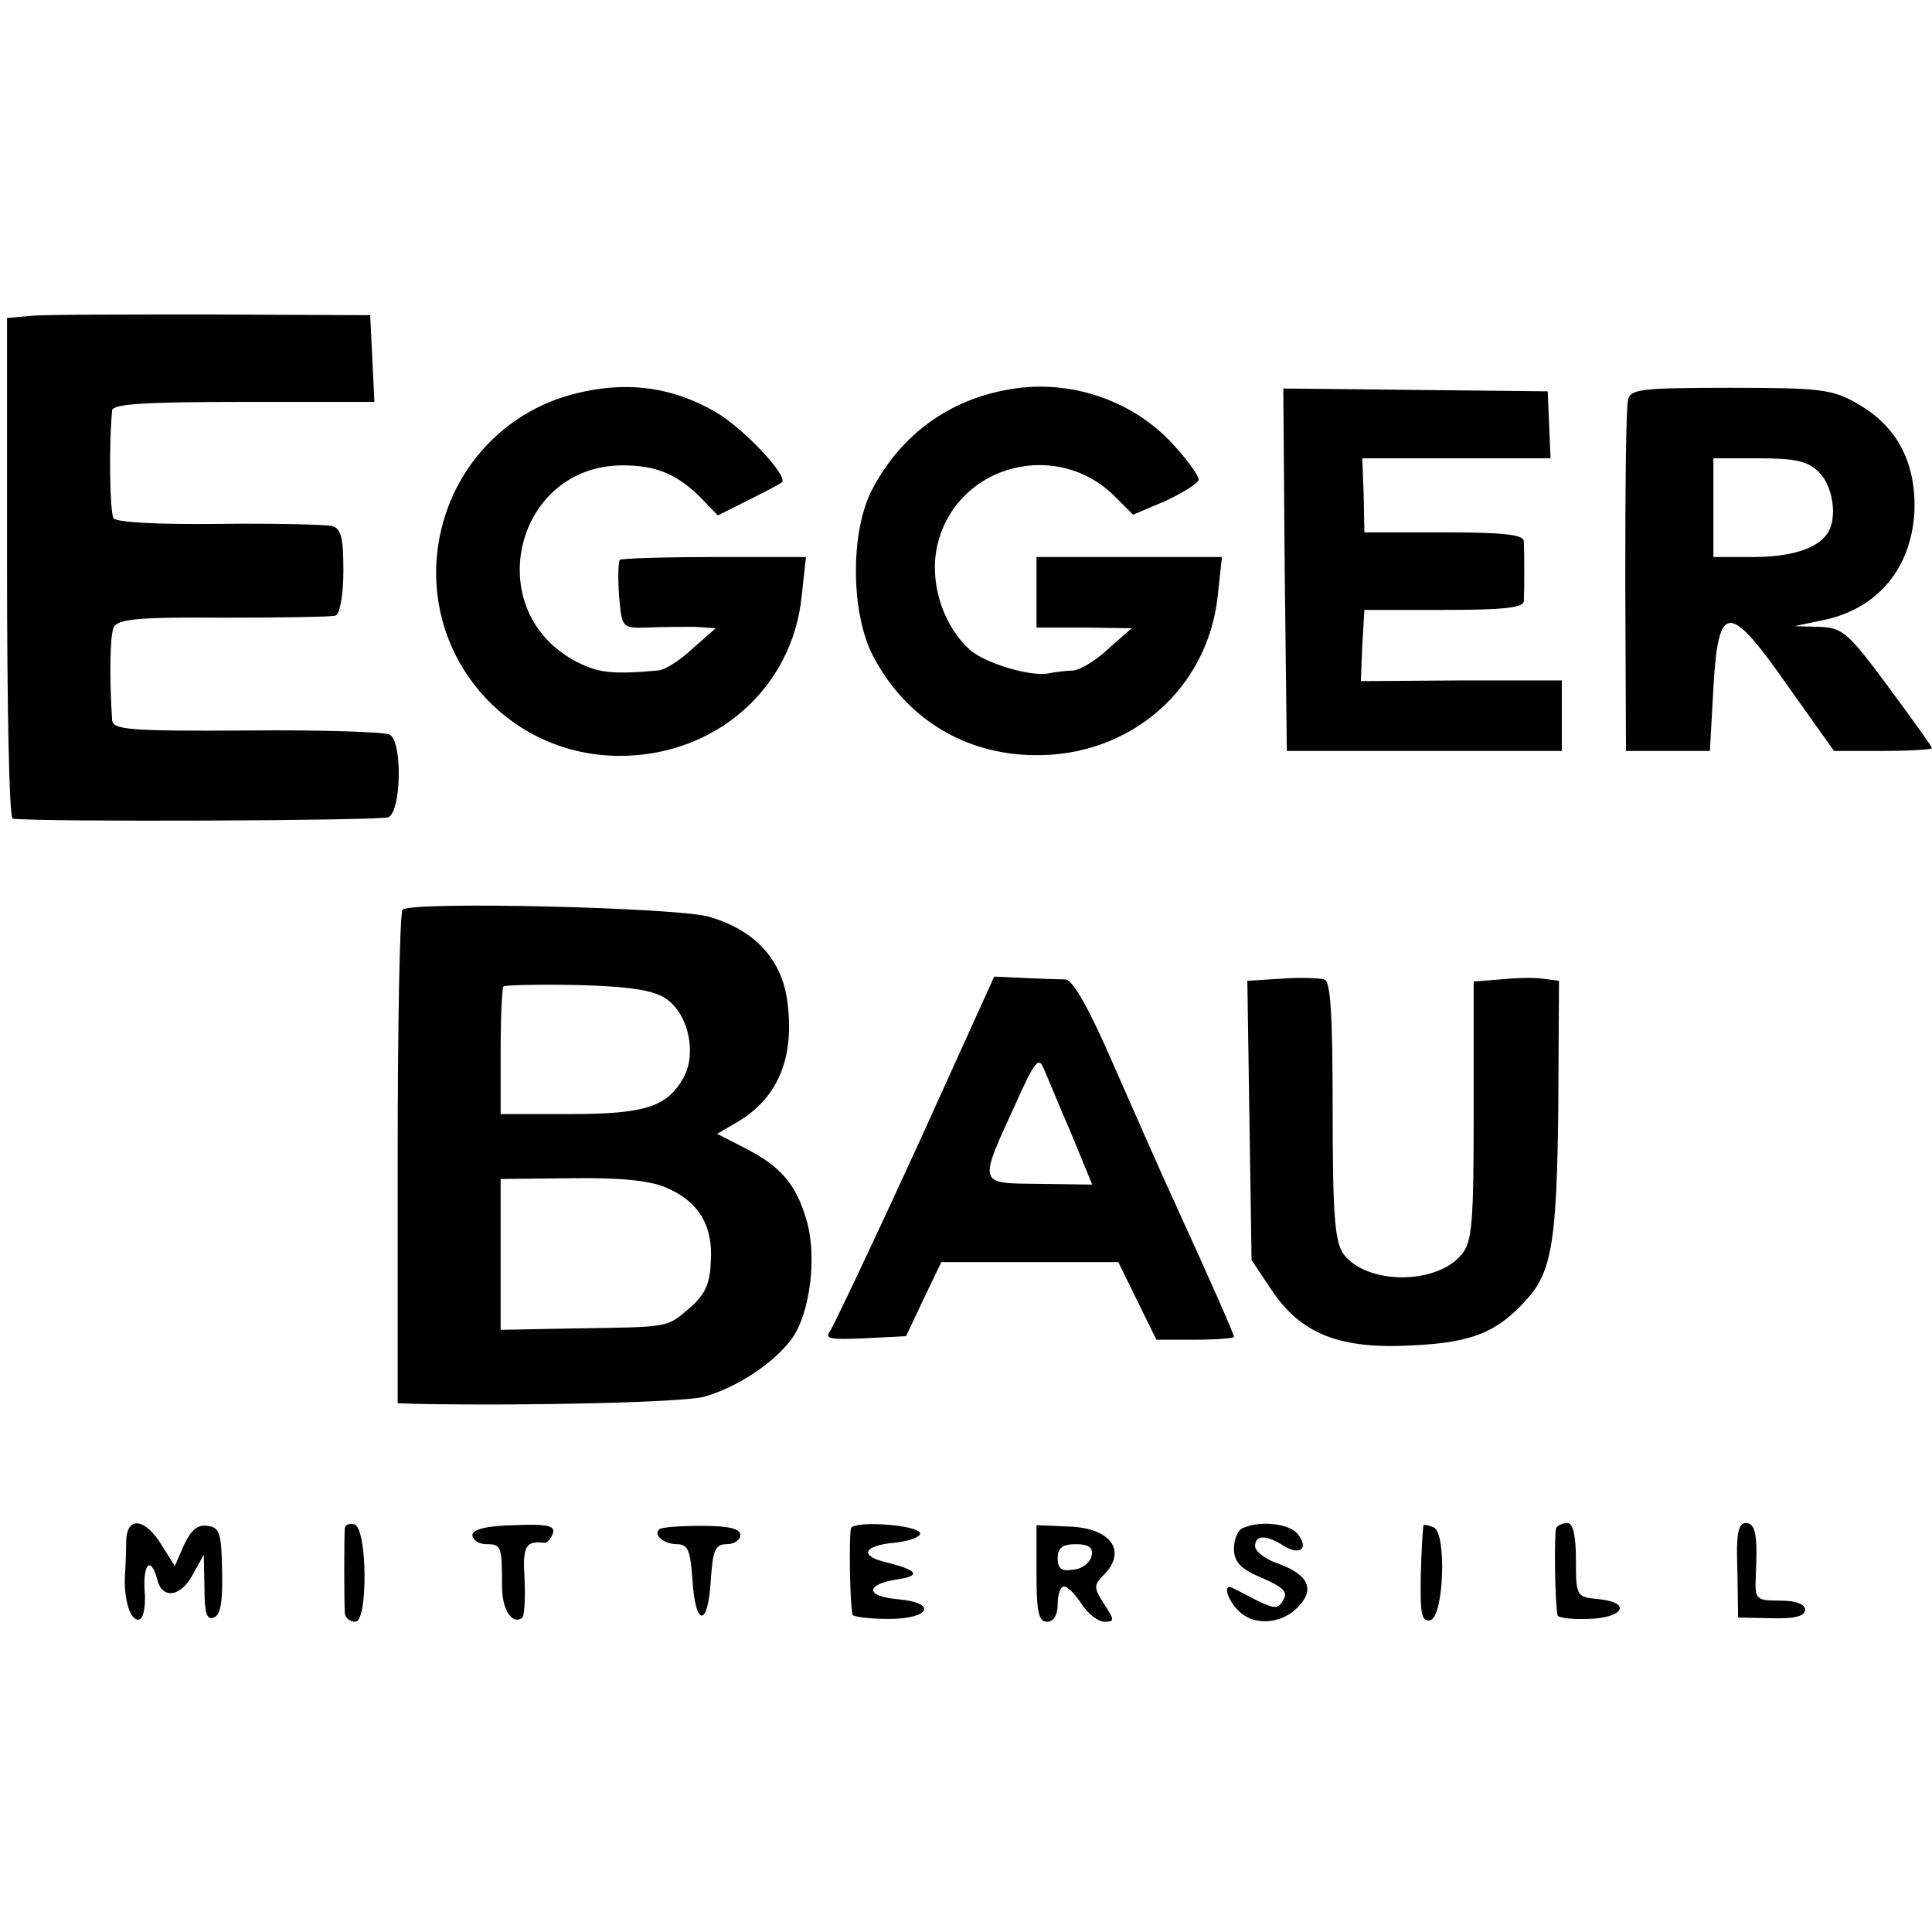
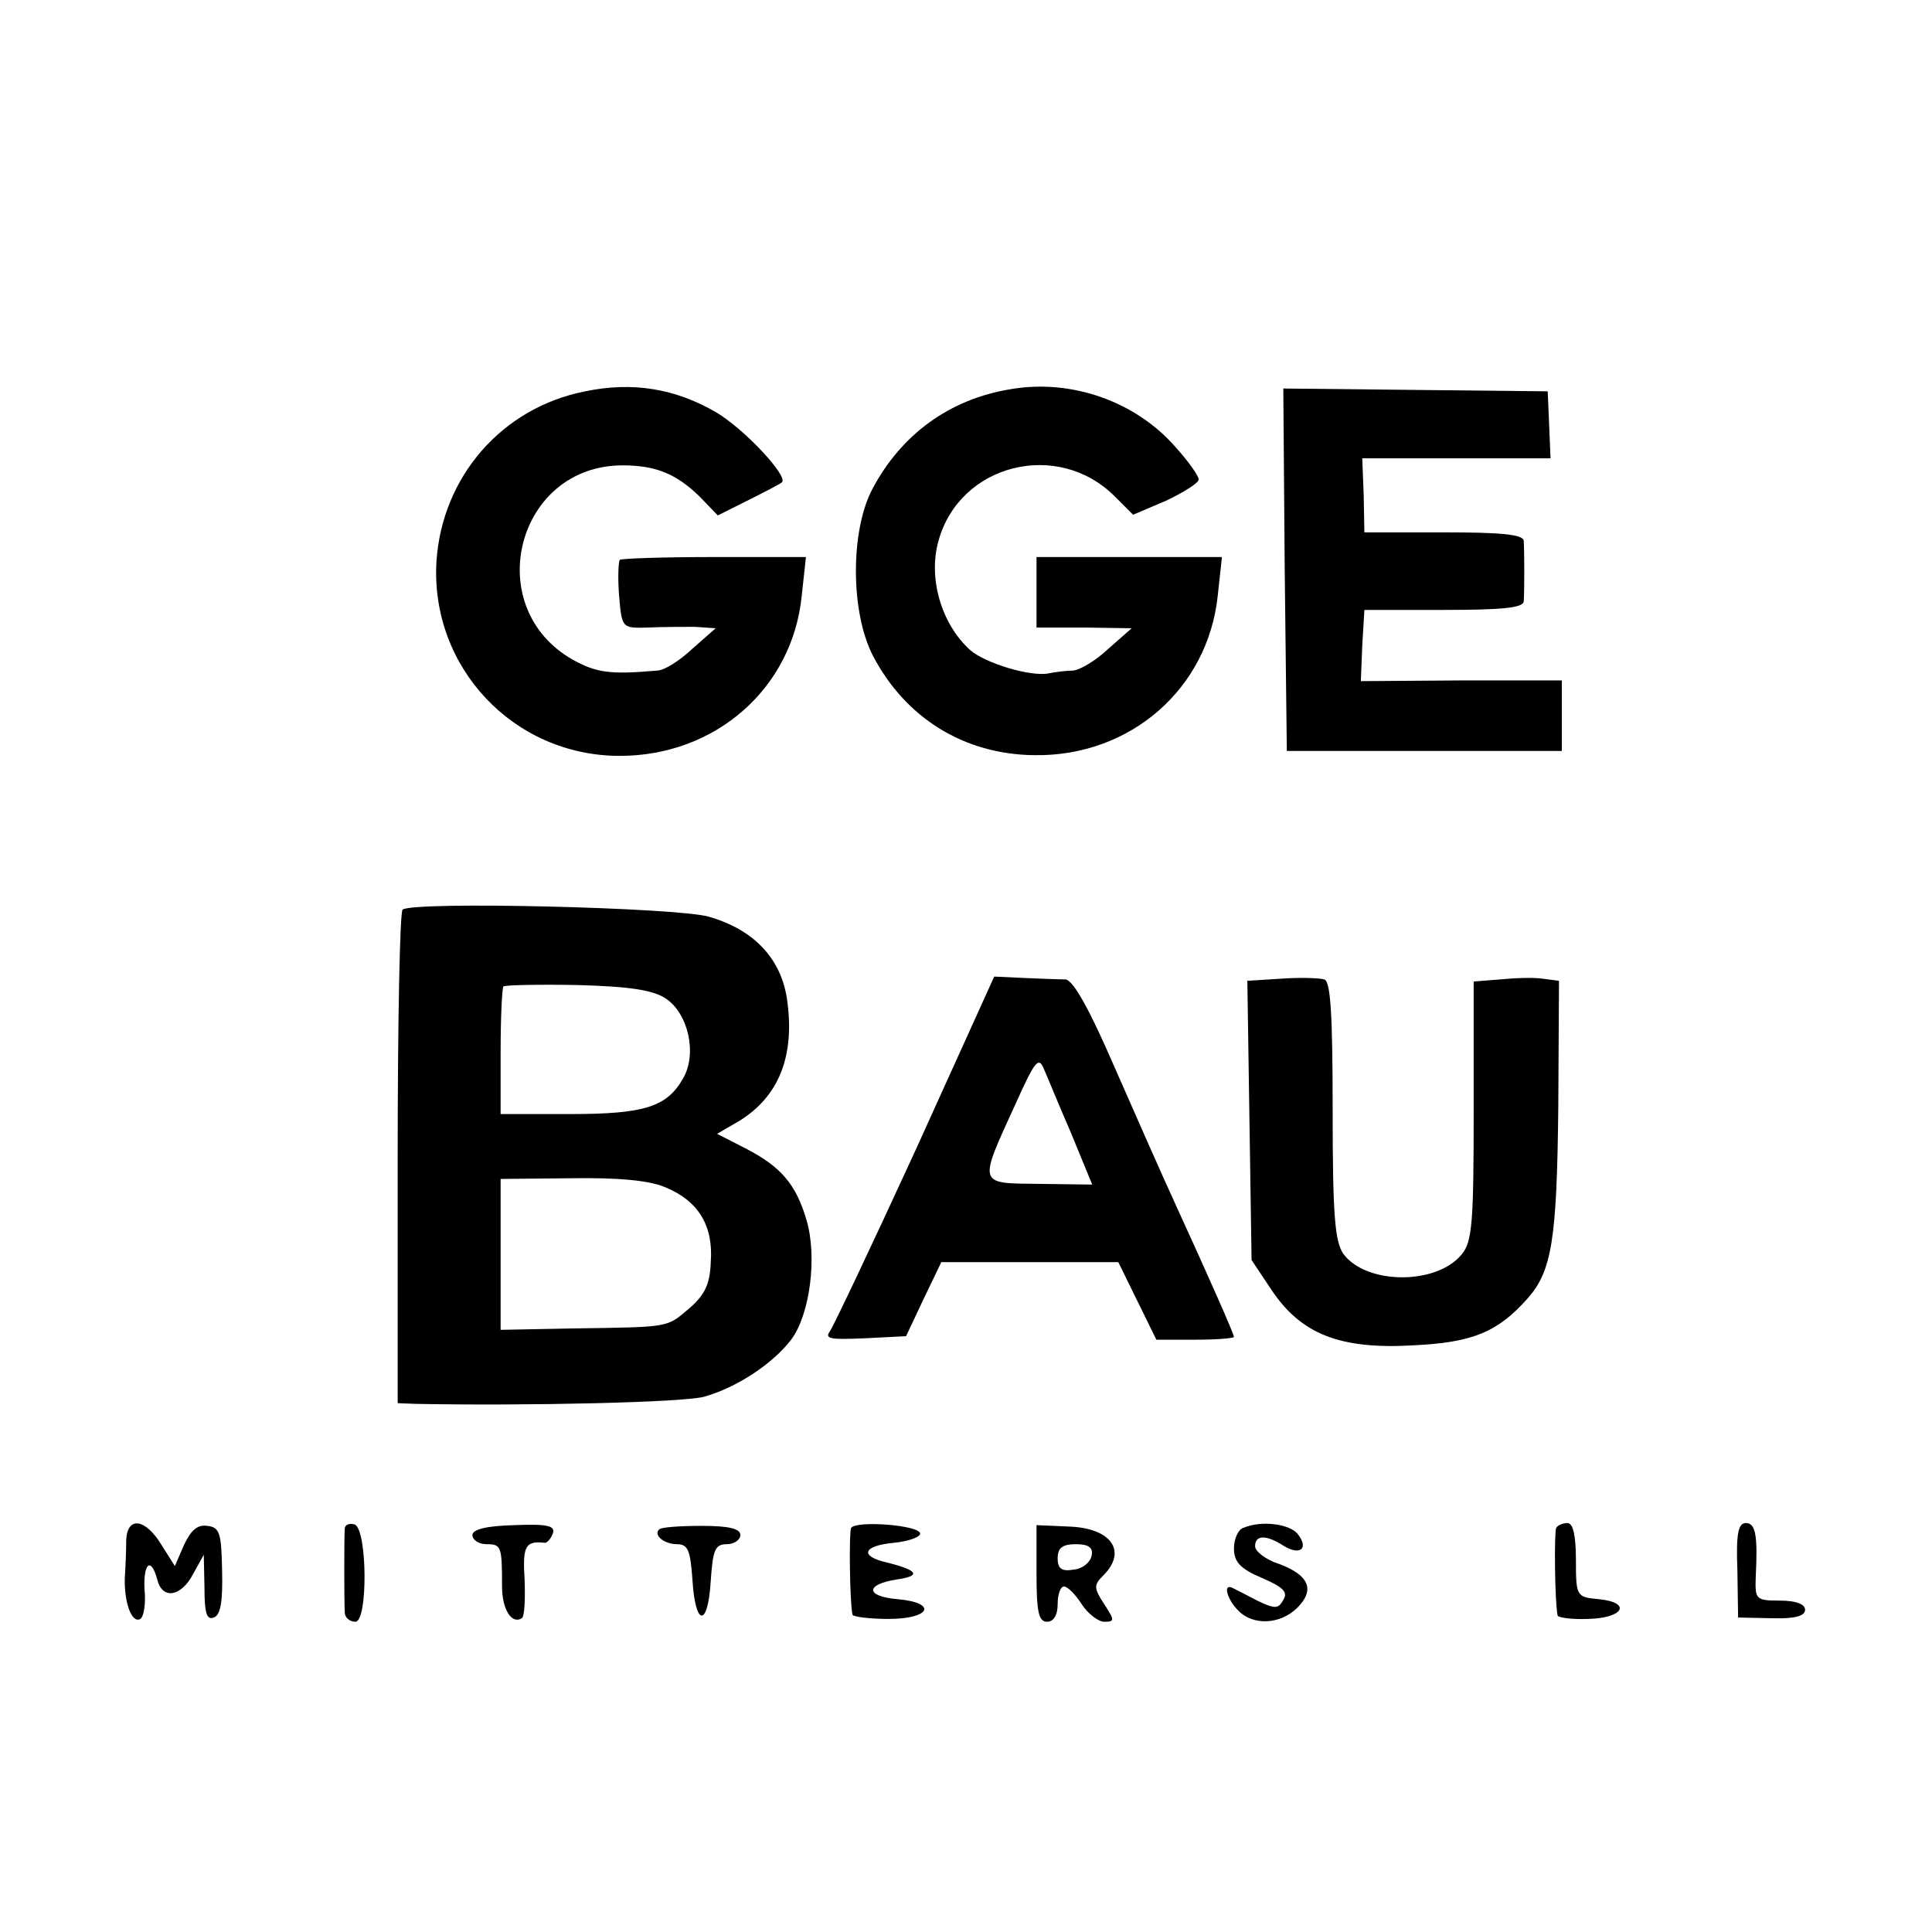
<svg xmlns="http://www.w3.org/2000/svg" version="1.0" width="274pt" height="274pt" viewBox="0 0 274 274" preserveAspectRatio="xMidYMid meet">
  <g transform="translate(0,274) scale(0.1,-0.1)" fill="#000000" stroke="none">
-     <path d="M43 2292 l-33 -3 0 -355 c0 -195 3 -354 8 -355 38 -5 521 -3 533 2 18 9 20 106 2 117 -6 4 -97 7 -202 6 -169 -1 -191 1 -192 15 -4 61 -3 118 2 131 6 12 33 15 156 14 81 0 153 1 159 3 6 2 11 30 11 63 0 47 -3 60 -16 64 -9 2 -81 4 -159 3 -87 -1 -146 2 -151 8 -5 8 -7 99 -2 153 1 9 45 12 186 12 l186 0 -3 61 -3 62 -225 1 c-124 0 -240 0 -257 -2z" />
    <path d="M830 2185 c-118 -23 -203 -121 -211 -241 -9 -150 109 -276 260 -276 136 0 245 96 258 227 l6 55 -130 0 c-71 0 -132 -2 -134 -4 -2 -3 -3 -25 -1 -51 4 -46 4 -46 41 -45 20 1 50 1 66 1 l30 -2 -33 -29 c-18 -17 -40 -31 -50 -31 -67 -6 -86 -3 -119 15 -132 74 -81 276 70 276 47 0 76 -12 109 -44 l26 -27 44 22 c24 12 45 23 47 25 9 9 -54 76 -93 99 -58 34 -119 44 -186 30z" />
    <path d="M1433 2188 c-86 -14 -155 -64 -196 -142 -31 -59 -31 -174 1 -236 46 -88 129 -140 229 -141 136 -2 246 94 260 226 l6 55 -132 0 -131 0 0 -50 0 -50 68 0 67 -1 -33 -29 c-18 -17 -40 -30 -50 -31 -9 0 -25 -2 -35 -4 -25 -5 -89 14 -111 33 -41 37 -60 102 -45 155 30 109 169 144 250 63 l26 -26 47 20 c25 12 46 25 46 30 0 5 -14 25 -32 45 -57 66 -149 98 -235 83z" />
    <path d="M1822 1932 l3 -257 195 0 195 0 0 50 0 50 -143 0 -142 -1 2 51 3 50 113 0 c83 0 112 3 113 12 1 17 1 69 0 86 -1 9 -31 12 -113 12 l-113 0 -1 53 -2 52 134 0 133 0 -2 48 -2 47 -188 2 -187 2 2 -257z" />
-     <path d="M2309 2173 c-3 -10 -4 -126 -4 -258 l1 -240 59 0 60 0 5 90 c7 122 22 122 107 0 l64 -90 69 0 c39 0 70 2 70 4 0 2 -28 41 -62 87 -57 77 -65 84 -98 85 l-35 1 38 8 c78 15 127 72 132 153 3 70 -24 122 -80 154 -36 21 -53 23 -181 23 -127 0 -142 -2 -145 -17z m271 -103 c20 -20 26 -65 12 -86 -14 -22 -52 -34 -106 -34 l-56 0 0 70 0 70 65 0 c52 0 69 -4 85 -20z" />
    <path d="M571 1450 c-4 -3 -7 -161 -7 -352 l0 -348 26 -1 c158 -3 377 2 408 10 47 13 98 47 124 81 27 36 37 118 22 169 -15 52 -37 77 -88 103 l-39 20 31 18 c57 35 80 93 68 174 -9 58 -48 98 -111 116 -46 13 -418 22 -434 10z m373 -126 c32 -21 45 -78 25 -113 -23 -41 -55 -51 -161 -51 l-98 0 0 88 c0 49 2 91 4 93 2 2 50 3 105 2 73 -2 107 -7 125 -19z m0 -268 c46 -19 68 -54 64 -106 -1 -32 -9 -47 -31 -66 -32 -27 -26 -26 -164 -28 l-103 -2 0 107 0 107 100 1 c67 1 111 -3 134 -13z" />
    <path d="M1299 1110 c-62 -135 -117 -251 -122 -258 -8 -11 1 -12 49 -10 l59 3 25 53 25 52 125 0 126 0 27 -55 27 -55 55 0 c30 0 55 2 55 4 0 4 -33 79 -82 186 -19 41 -58 130 -88 198 -35 81 -58 122 -69 123 -9 0 -35 1 -58 2 l-43 2 -111 -245z m220 23 l30 -73 -75 1 c-88 1 -87 -3 -33 115 26 58 32 66 39 49 5 -11 22 -53 39 -92z" />
    <path d="M1817 1352 l-48 -3 3 -198 3 -198 28 -42 c42 -63 97 -85 201 -79 85 4 120 19 162 66 35 39 42 84 44 272 l1 179 -23 3 c-13 2 -40 1 -60 -1 l-38 -3 0 -183 c0 -159 -2 -186 -17 -204 -36 -44 -136 -43 -168 1 -12 18 -15 56 -15 204 0 137 -3 183 -12 185 -7 2 -35 3 -61 1z" />
    <path d="M179 555 c0 -14 -1 -38 -2 -53 -1 -35 10 -65 22 -58 5 3 8 22 6 41 -2 38 9 48 18 15 7 -29 34 -25 51 8 l15 27 1 -47 c0 -35 3 -46 13 -42 10 3 13 23 12 66 -1 53 -3 62 -21 64 -14 2 -23 -6 -33 -27 l-13 -30 -19 30 c-23 38 -49 41 -50 6z" />
    <path d="M489 573 c-1 -11 -1 -105 0 -120 0 -7 7 -13 15 -13 18 0 17 131 -1 138 -7 2 -13 0 -14 -5z" />
    <path d="M670 563 c0 -7 9 -13 20 -13 21 0 22 -3 22 -60 0 -33 14 -54 28 -45 4 2 5 27 4 55 -3 47 1 55 28 52 3 -1 9 5 12 13 4 11 -7 14 -55 12 -39 -1 -59 -6 -59 -14z" />
    <path d="M935 571 c-9 -8 7 -21 25 -21 16 0 19 -9 22 -50 4 -67 22 -69 26 -2 3 44 6 52 23 52 10 0 19 6 19 13 0 9 -16 13 -55 13 -31 0 -58 -2 -60 -5z" />
    <path d="M1207 573 c-3 -7 -2 -104 2 -123 1 -3 24 -6 51 -6 60 0 70 23 13 28 -46 4 -46 21 -1 28 35 5 30 13 -14 24 -40 9 -34 24 10 28 20 2 37 8 37 13 0 12 -91 19 -98 8z" />
-     <path d="M1470 508 c0 -54 3 -68 15 -68 9 0 15 9 15 25 0 14 4 25 9 25 5 0 16 -11 25 -25 9 -14 24 -25 32 -25 15 0 15 2 0 25 -15 23 -15 27 -1 41 34 34 11 67 -49 69 l-46 2 0 -69z m78 25 c-2 -9 -13 -18 -25 -19 -17 -3 -23 1 -23 16 0 15 7 20 26 20 18 0 25 -5 22 -17z" />
+     <path d="M1470 508 c0 -54 3 -68 15 -68 9 0 15 9 15 25 0 14 4 25 9 25 5 0 16 -11 25 -25 9 -14 24 -25 32 -25 15 0 15 2 0 25 -15 23 -15 27 -1 41 34 34 11 67 -49 69 l-46 2 0 -69z m78 25 c-2 -9 -13 -18 -25 -19 -17 -3 -23 1 -23 16 0 15 7 20 26 20 18 0 25 -5 22 -17" />
    <path d="M1763 573 c-7 -2 -13 -16 -13 -29 0 -19 9 -29 40 -42 30 -13 37 -20 30 -31 -7 -13 -12 -13 -37 -1 -15 8 -31 16 -35 18 -14 7 -8 -16 8 -32 21 -22 60 -20 84 4 25 25 17 46 -26 62 -19 6 -34 18 -34 25 0 16 15 17 40 1 24 -15 37 -4 20 17 -12 14 -52 19 -77 8z" />
-     <path d="M2019 577 c-1 -1 -3 -33 -4 -70 -1 -56 1 -67 13 -65 20 4 24 125 5 132 -7 3 -14 4 -14 3z" />
    <path d="M2207 573 c-3 -7 -2 -105 2 -124 0 -3 20 -6 43 -5 50 1 63 23 16 28 -32 3 -33 3 -33 56 0 34 -4 52 -12 52 -6 0 -14 -3 -16 -7z" />
    <path d="M2464 513 l1 -67 48 -1 c32 -1 47 3 47 12 0 8 -13 13 -36 13 -34 0 -35 2 -34 33 3 59 0 77 -14 77 -11 0 -14 -16 -12 -67z" />
  </g>
</svg>